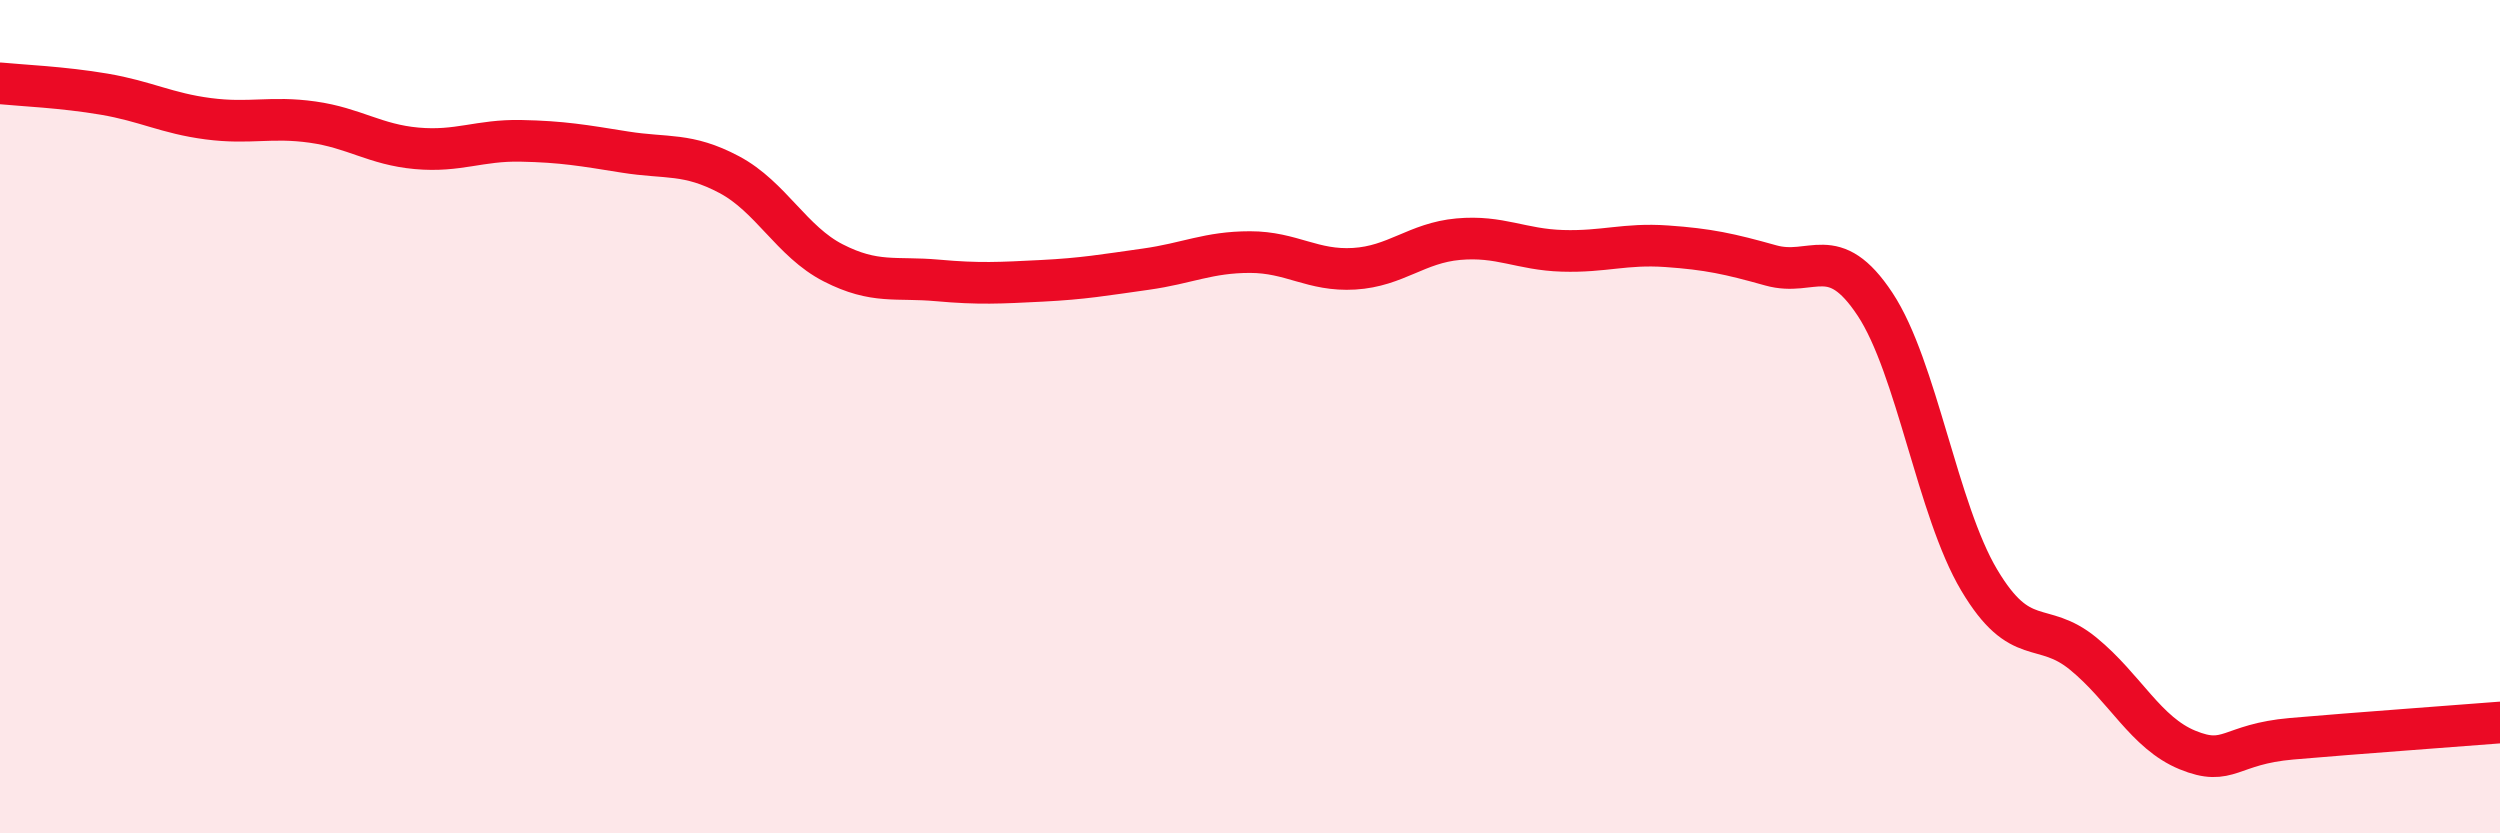
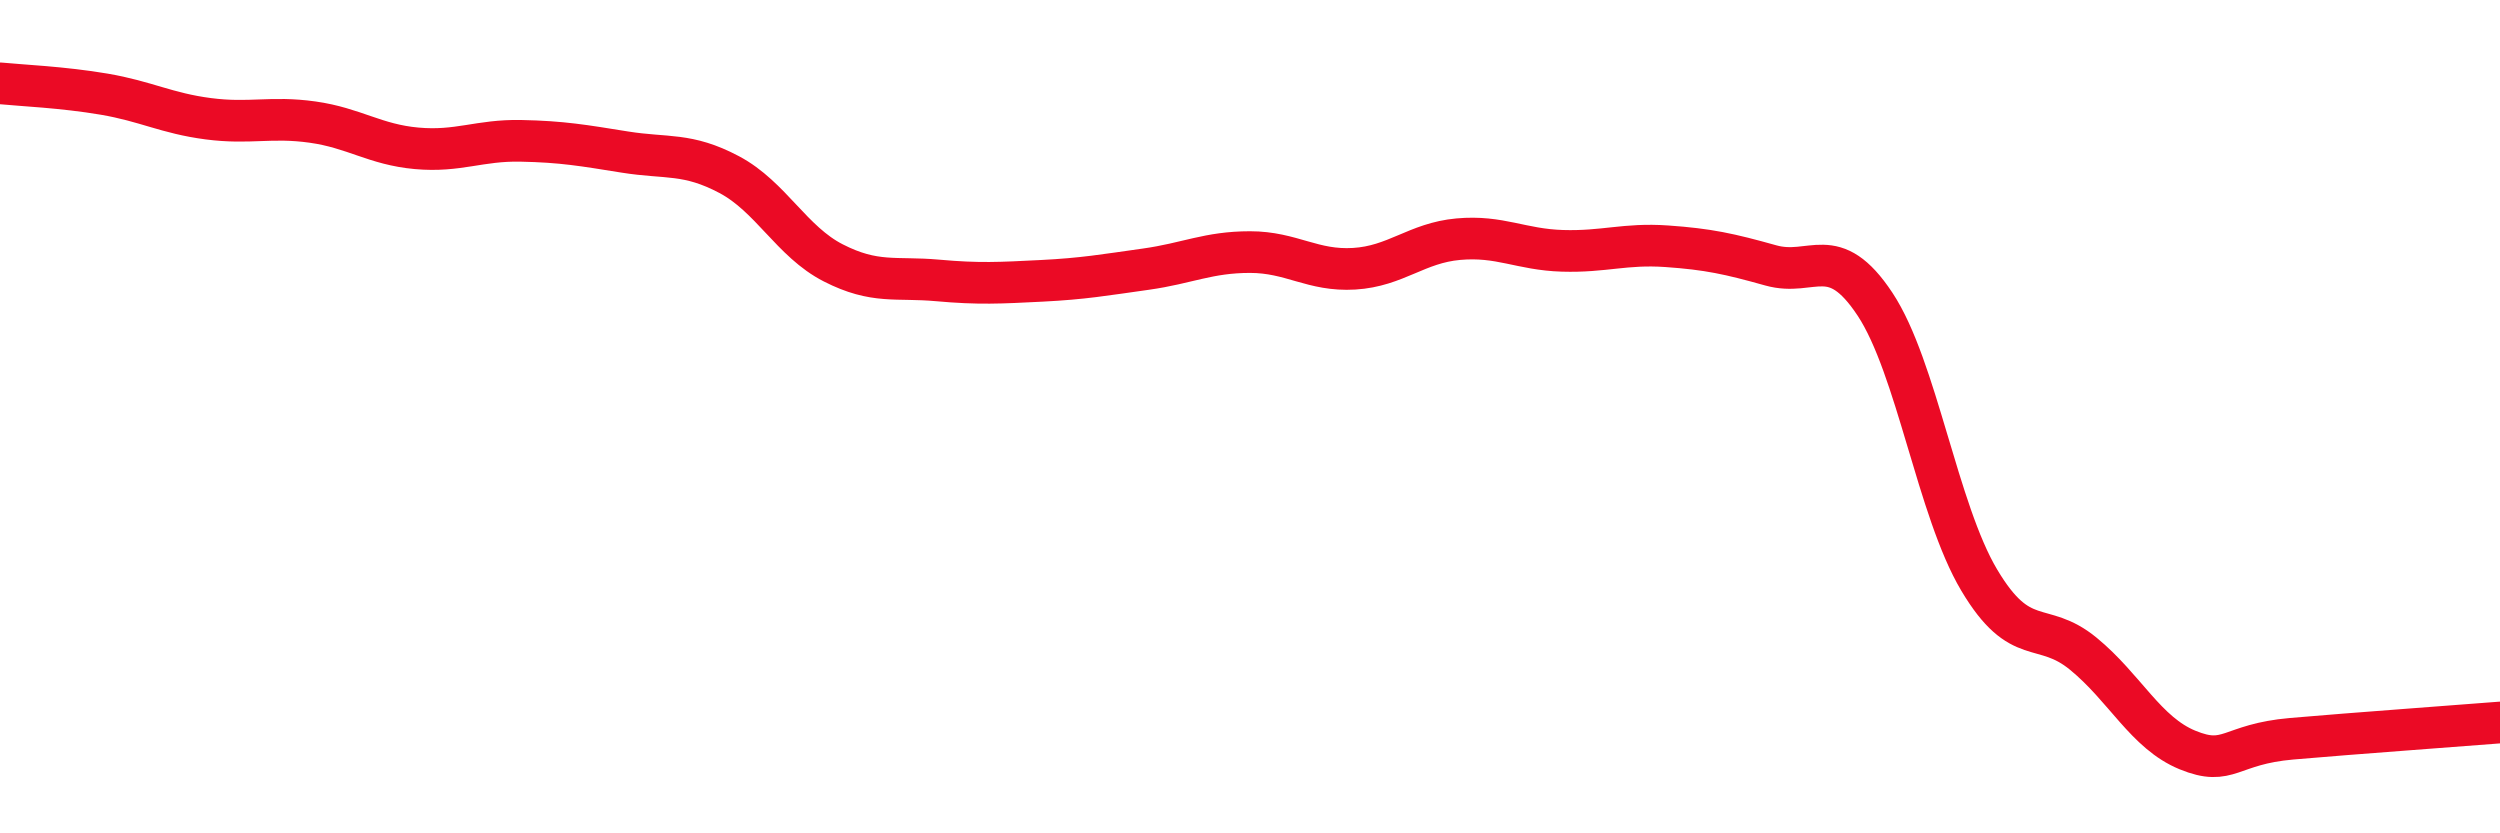
<svg xmlns="http://www.w3.org/2000/svg" width="60" height="20" viewBox="0 0 60 20">
-   <path d="M 0,2 C 0.5,2.05 1.5,2.09 2.5,2.26 C 3.5,2.43 4,2.72 5,2.85 C 6,2.98 6.5,2.79 7.5,2.93 C 8.5,3.07 9,3.47 10,3.56 C 11,3.65 11.5,3.36 12.5,3.38 C 13.5,3.4 14,3.49 15,3.65 C 16,3.81 16.5,3.66 17.5,4.19 C 18.5,4.72 19,5.8 20,6.31 C 21,6.82 21.5,6.64 22.5,6.73 C 23.5,6.82 24,6.79 25,6.74 C 26,6.69 26.5,6.6 27.5,6.46 C 28.5,6.32 29,6.05 30,6.05 C 31,6.05 31.5,6.51 32.5,6.45 C 33.5,6.39 34,5.83 35,5.74 C 36,5.65 36.5,5.99 37.5,6.02 C 38.5,6.05 39,5.84 40,5.91 C 41,5.98 41.5,6.09 42.5,6.37 C 43.5,6.65 44,5.79 45,7.3 C 46,8.81 46.5,12.24 47.5,13.92 C 48.5,15.6 49,14.87 50,15.69 C 51,16.51 51.5,17.59 52.5,18 C 53.5,18.41 53.5,17.86 55,17.73 C 56.5,17.6 59,17.42 60,17.34L60 20L0 20Z" fill="#EB0A25" opacity="0.1" stroke-linecap="round" stroke-linejoin="round" />
  <path d="M 0,2 C 0.5,2.05 1.5,2.09 2.5,2.26 C 3.5,2.43 4,2.72 5,2.85 C 6,2.98 6.5,2.79 7.5,2.93 C 8.5,3.07 9,3.47 10,3.56 C 11,3.65 11.5,3.36 12.5,3.38 C 13.5,3.4 14,3.49 15,3.65 C 16,3.81 16.5,3.66 17.5,4.19 C 18.5,4.72 19,5.8 20,6.31 C 21,6.82 21.5,6.64 22.5,6.73 C 23.5,6.82 24,6.79 25,6.74 C 26,6.69 26.5,6.6 27.5,6.46 C 28.5,6.32 29,6.05 30,6.05 C 31,6.05 31.5,6.51 32.5,6.45 C 33.5,6.39 34,5.83 35,5.74 C 36,5.65 36.5,5.99 37.5,6.02 C 38.5,6.05 39,5.84 40,5.91 C 41,5.98 41.5,6.09 42.5,6.37 C 43.5,6.65 44,5.79 45,7.3 C 46,8.81 46.5,12.24 47.5,13.92 C 48.5,15.6 49,14.87 50,15.69 C 51,16.51 51.5,17.59 52.5,18 C 53.5,18.41 53.5,17.86 55,17.73 C 56.5,17.6 59,17.42 60,17.34" stroke="#EB0A25" stroke-width="1" fill="none" stroke-linecap="round" stroke-linejoin="round" />
</svg>